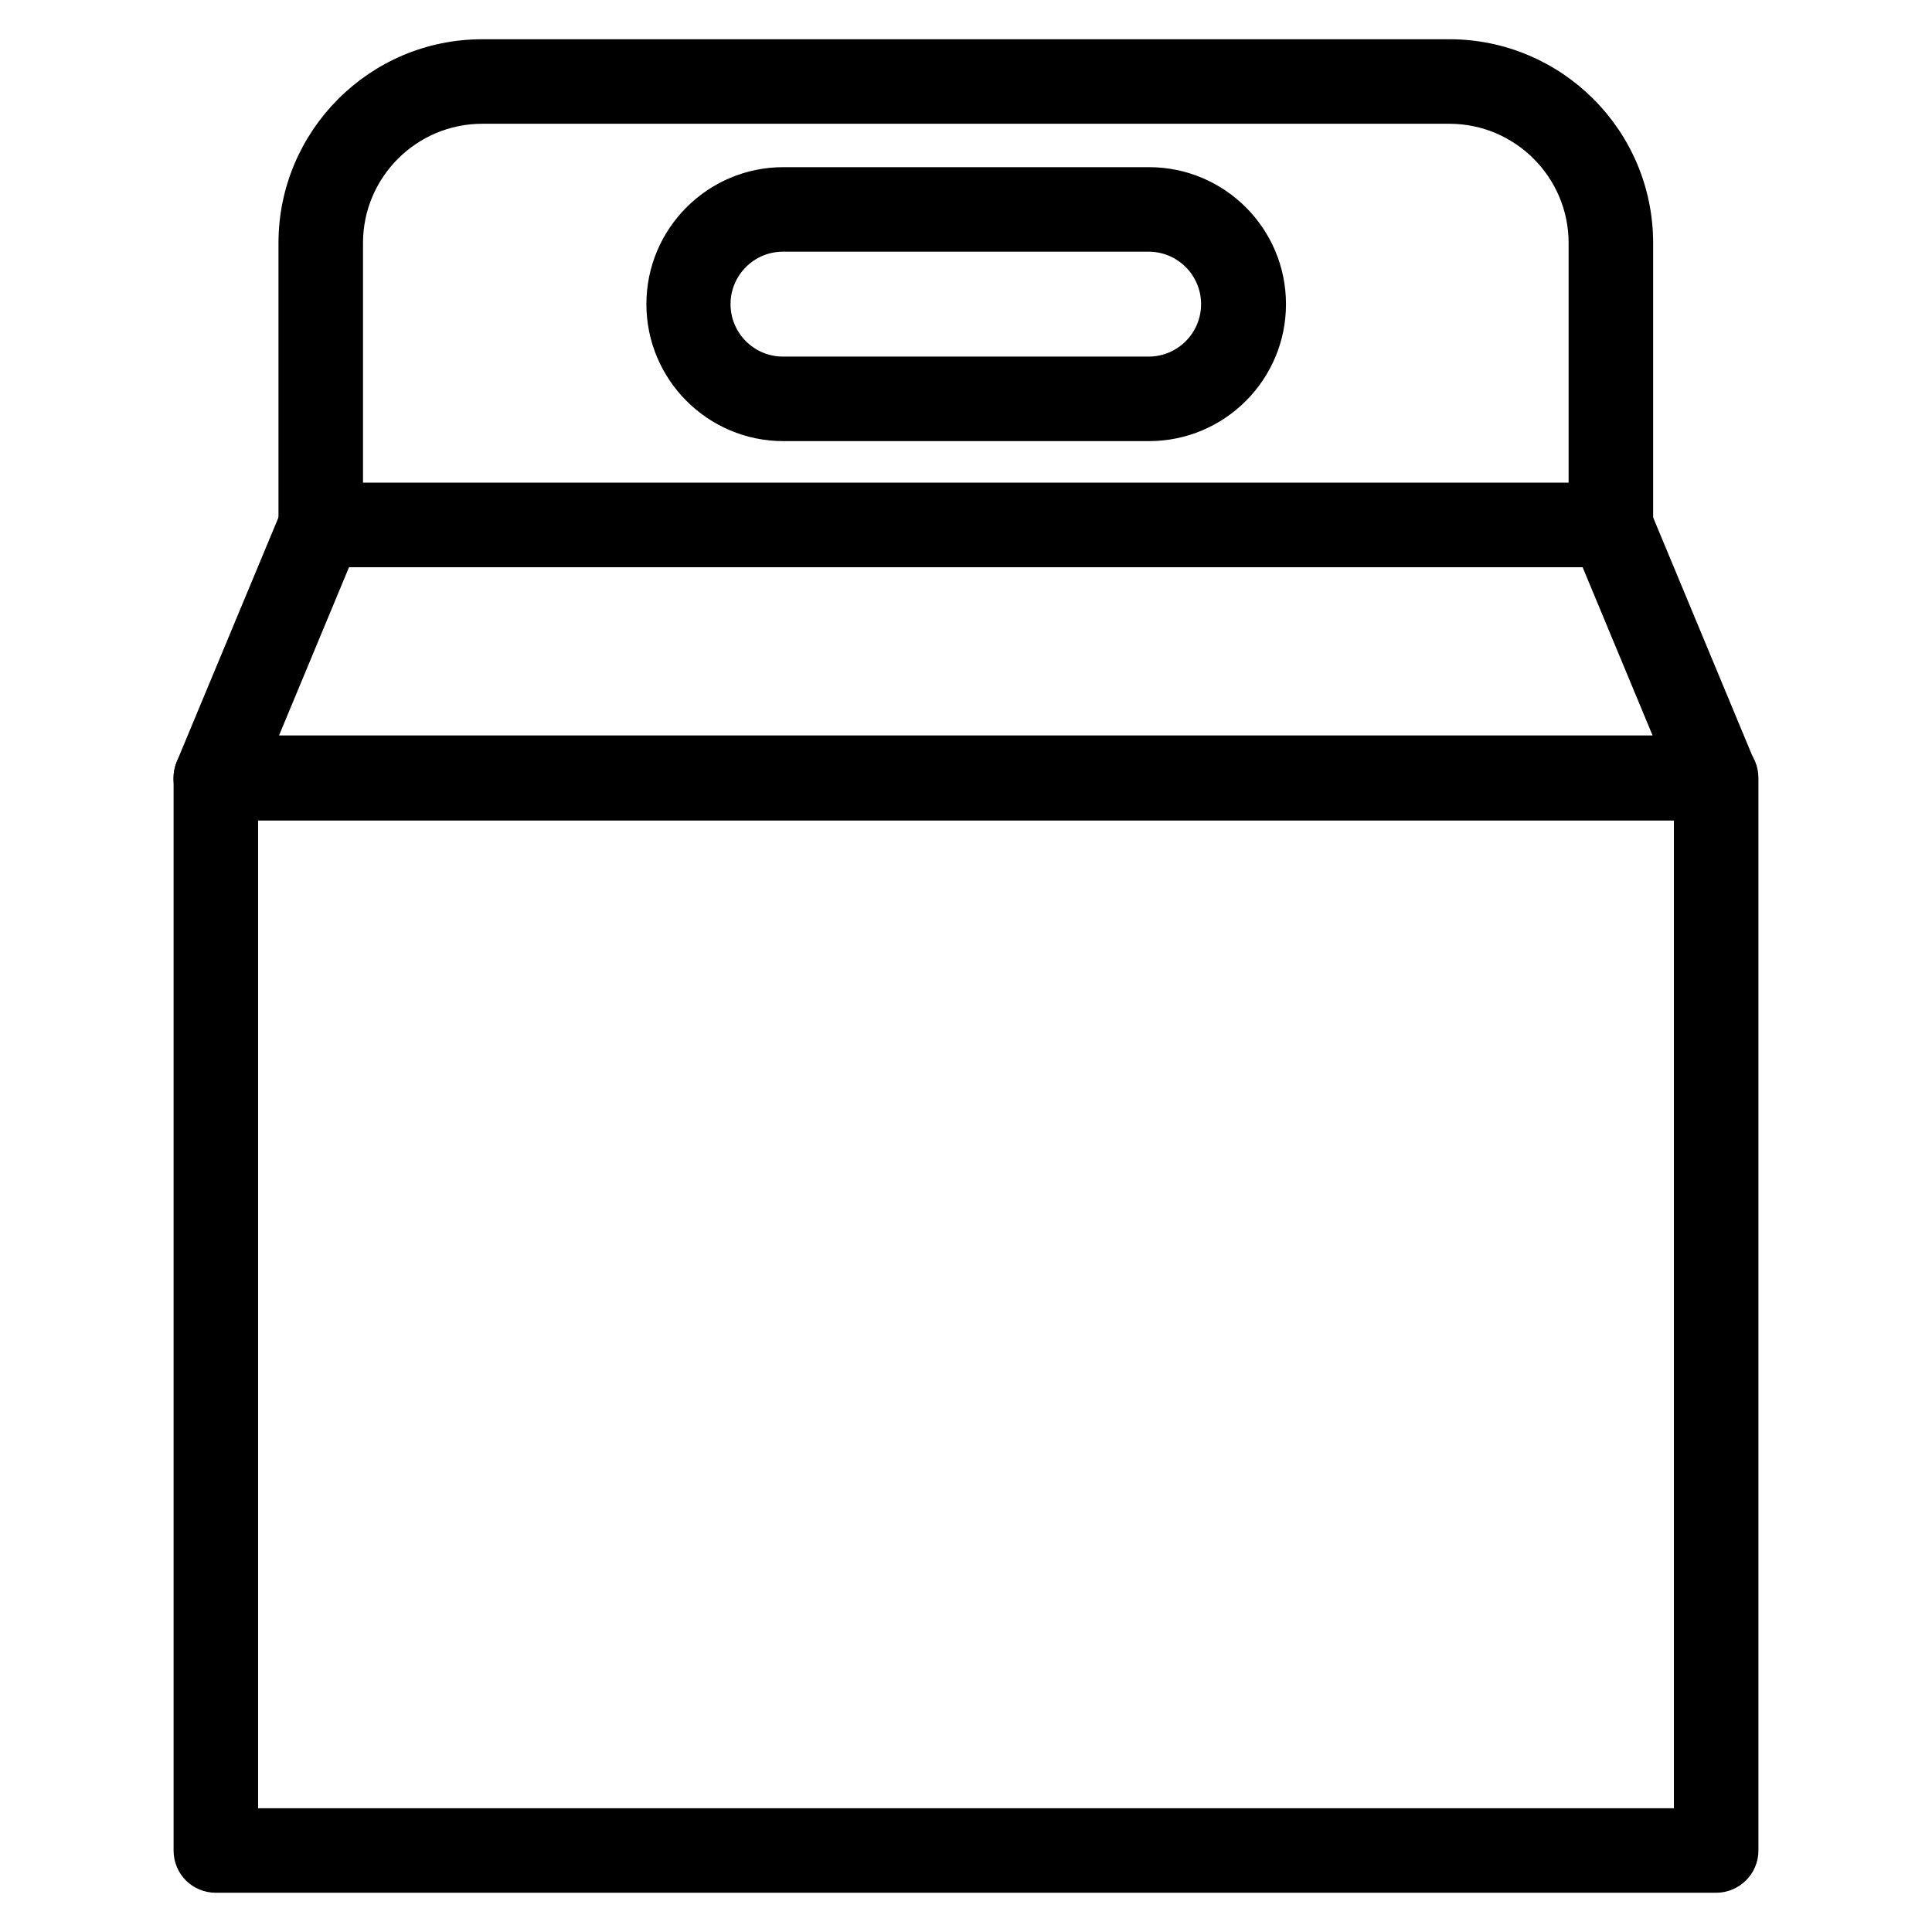
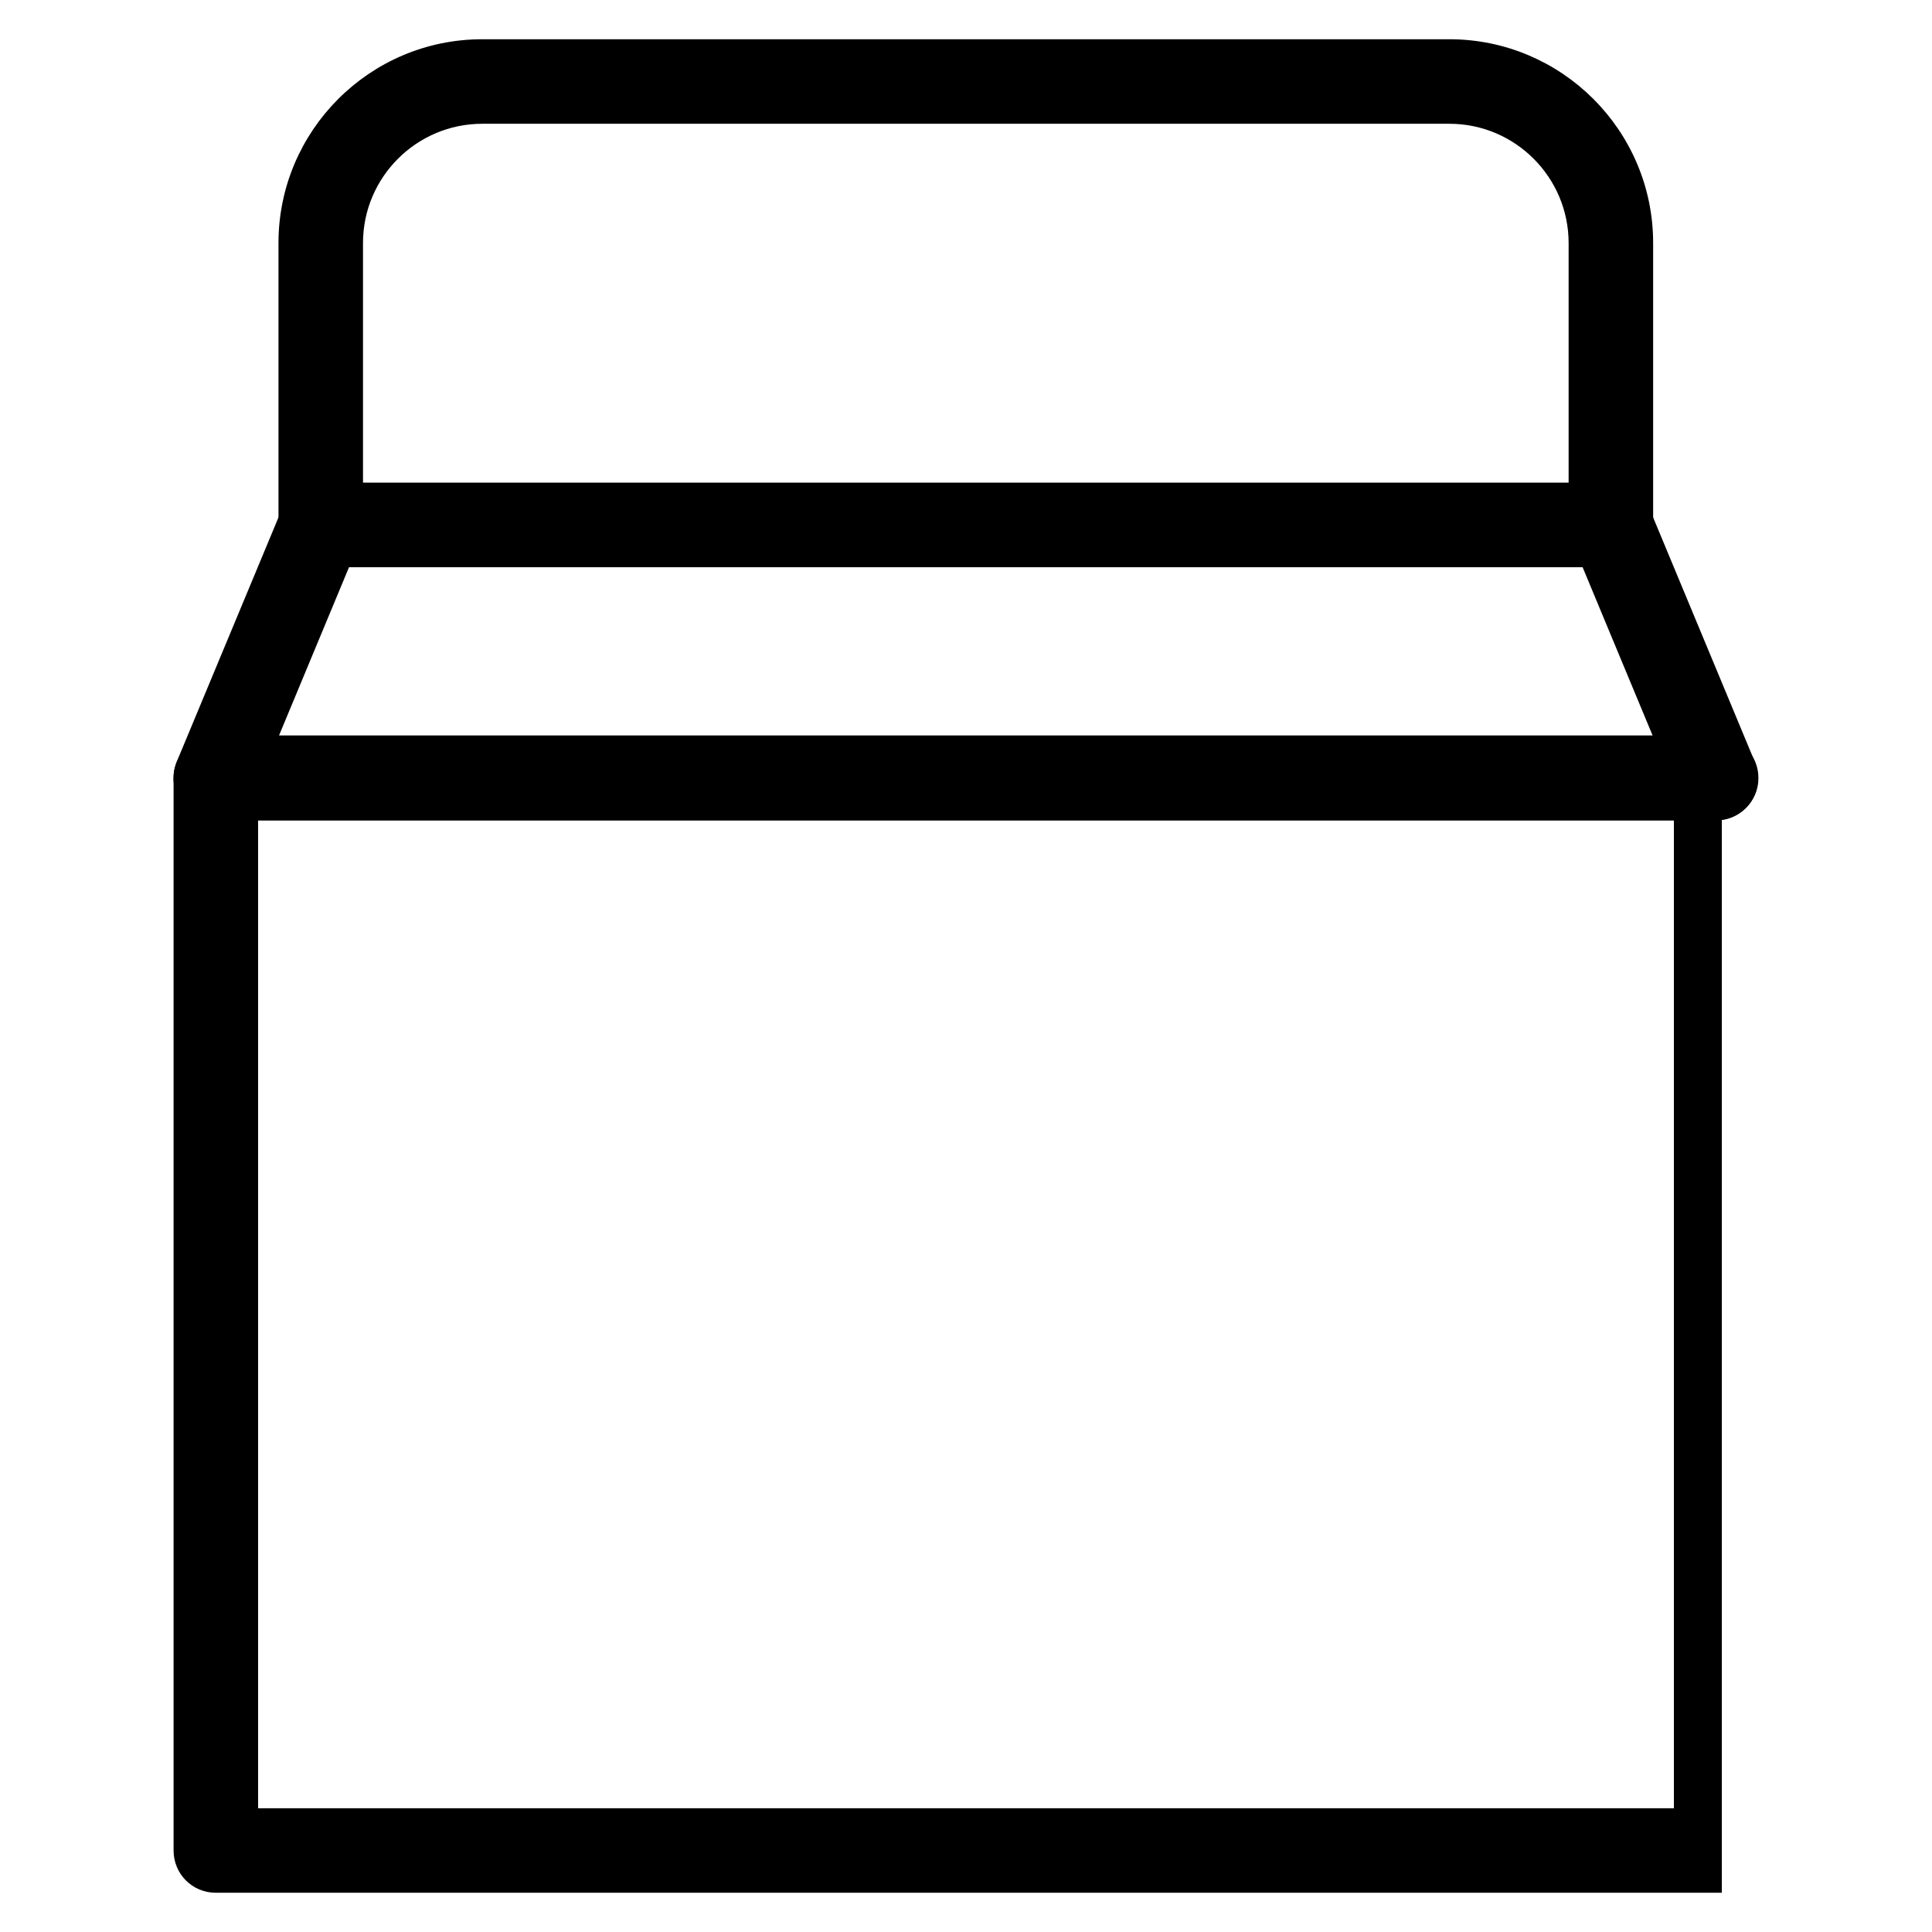
<svg xmlns="http://www.w3.org/2000/svg" id="Capa_1" data-name="Capa 1" viewBox="0 0 512 512">
  <defs>
    <style>      .cls-1 {        fill: #000;        stroke: #000;        stroke-miterlimit: 10;        stroke-width: 3px;      }    </style>
  </defs>
  <path class="cls-1" d="M426.9,148.8H85c-5.4,0-9.7-4.3-9.7-9.7v-74.7c0-28.9,23.5-52.5,52.5-52.5h256.3c28.9,0,52.5,23.5,52.5,52.5v74.7c0,5.4-4.3,9.7-9.7,9.7ZM94.7,129.4h322.5v-65c0-18.2-14.8-33.1-33.1-33.1H127.8c-18.2,0-33.1,14.8-33.1,33.1v65Z" />
-   <path class="cls-1" d="M304.5,115.4h-96.9c-19.2,0-34.8-15.6-34.8-34.8s15.6-34.8,34.8-34.8h96.9c19.2,0,34.8,15.6,34.8,34.8s-15.6,34.8-34.8,34.8ZM207.5,65.2c-8.5,0-15.4,6.9-15.4,15.4s6.9,15.4,15.4,15.4h96.9c8.5,0,15.4-6.9,15.4-15.4s-6.9-15.4-15.4-15.4h-96.9Z" />
  <path class="cls-1" d="M454.8,215.9H57.2c-3.2,0-6.3-1.6-8.1-4.3-1.8-2.7-2.1-6.1-.9-9.1l27.9-67c1.5-3.6,5-6,8.9-6h341.9c3.9,0,7.5,2.4,8.9,6l27.5,66.1c.7,1.4,1.1,2.9,1.1,4.6,0,5.4-4.3,9.7-9.7,9.7h0ZM71.7,196.4h368.5l-19.8-47.6H91.5l-19.8,47.6Z" />
-   <path class="cls-1" d="M454.8,500.1H57.2c-5.4,0-9.7-4.3-9.7-9.7V206.2c0-5.4,4.3-9.7,9.7-9.7h397.6c5.4,0,9.7,4.3,9.7,9.7v284.2c0,5.4-4.4,9.7-9.7,9.7ZM66.9,480.7h378.2V215.9H66.9v264.8Z" />
+   <path class="cls-1" d="M454.8,500.1H57.2c-5.4,0-9.7-4.3-9.7-9.7V206.2c0-5.4,4.3-9.7,9.7-9.7h397.6c5.4,0,9.7,4.3,9.7,9.7c0,5.4-4.4,9.7-9.7,9.7ZM66.9,480.7h378.2V215.9H66.9v264.8Z" />
</svg>